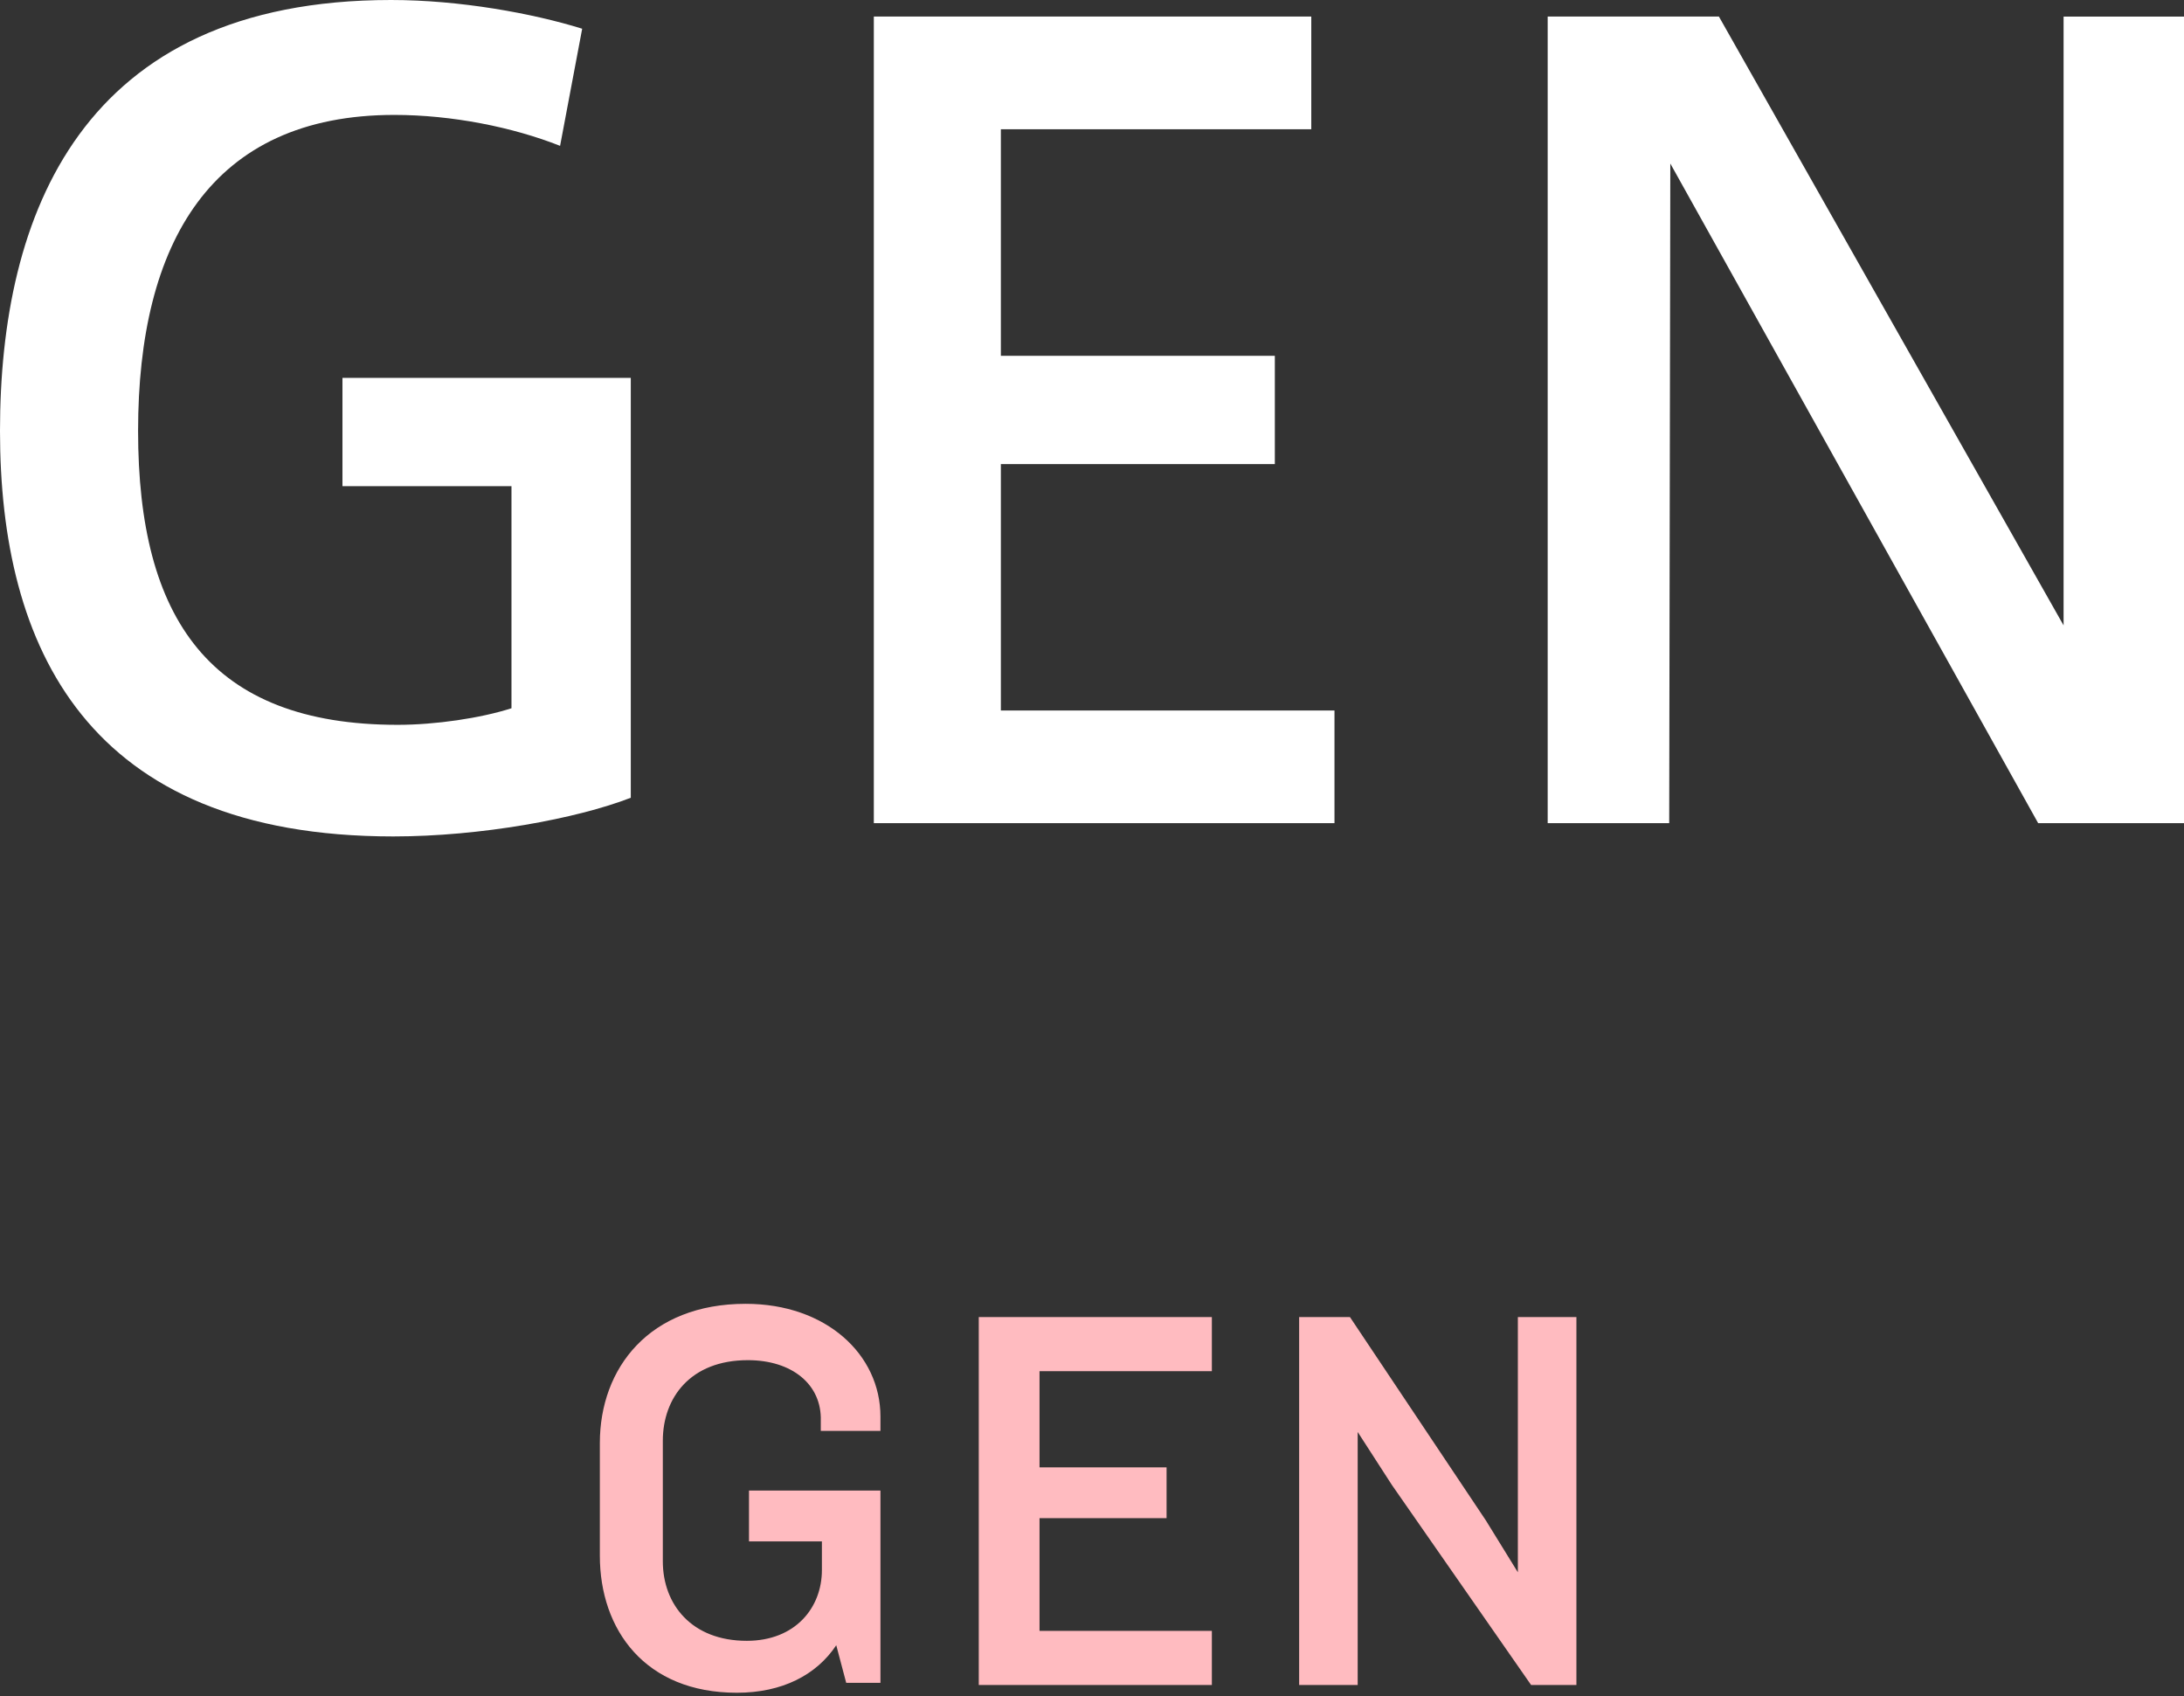
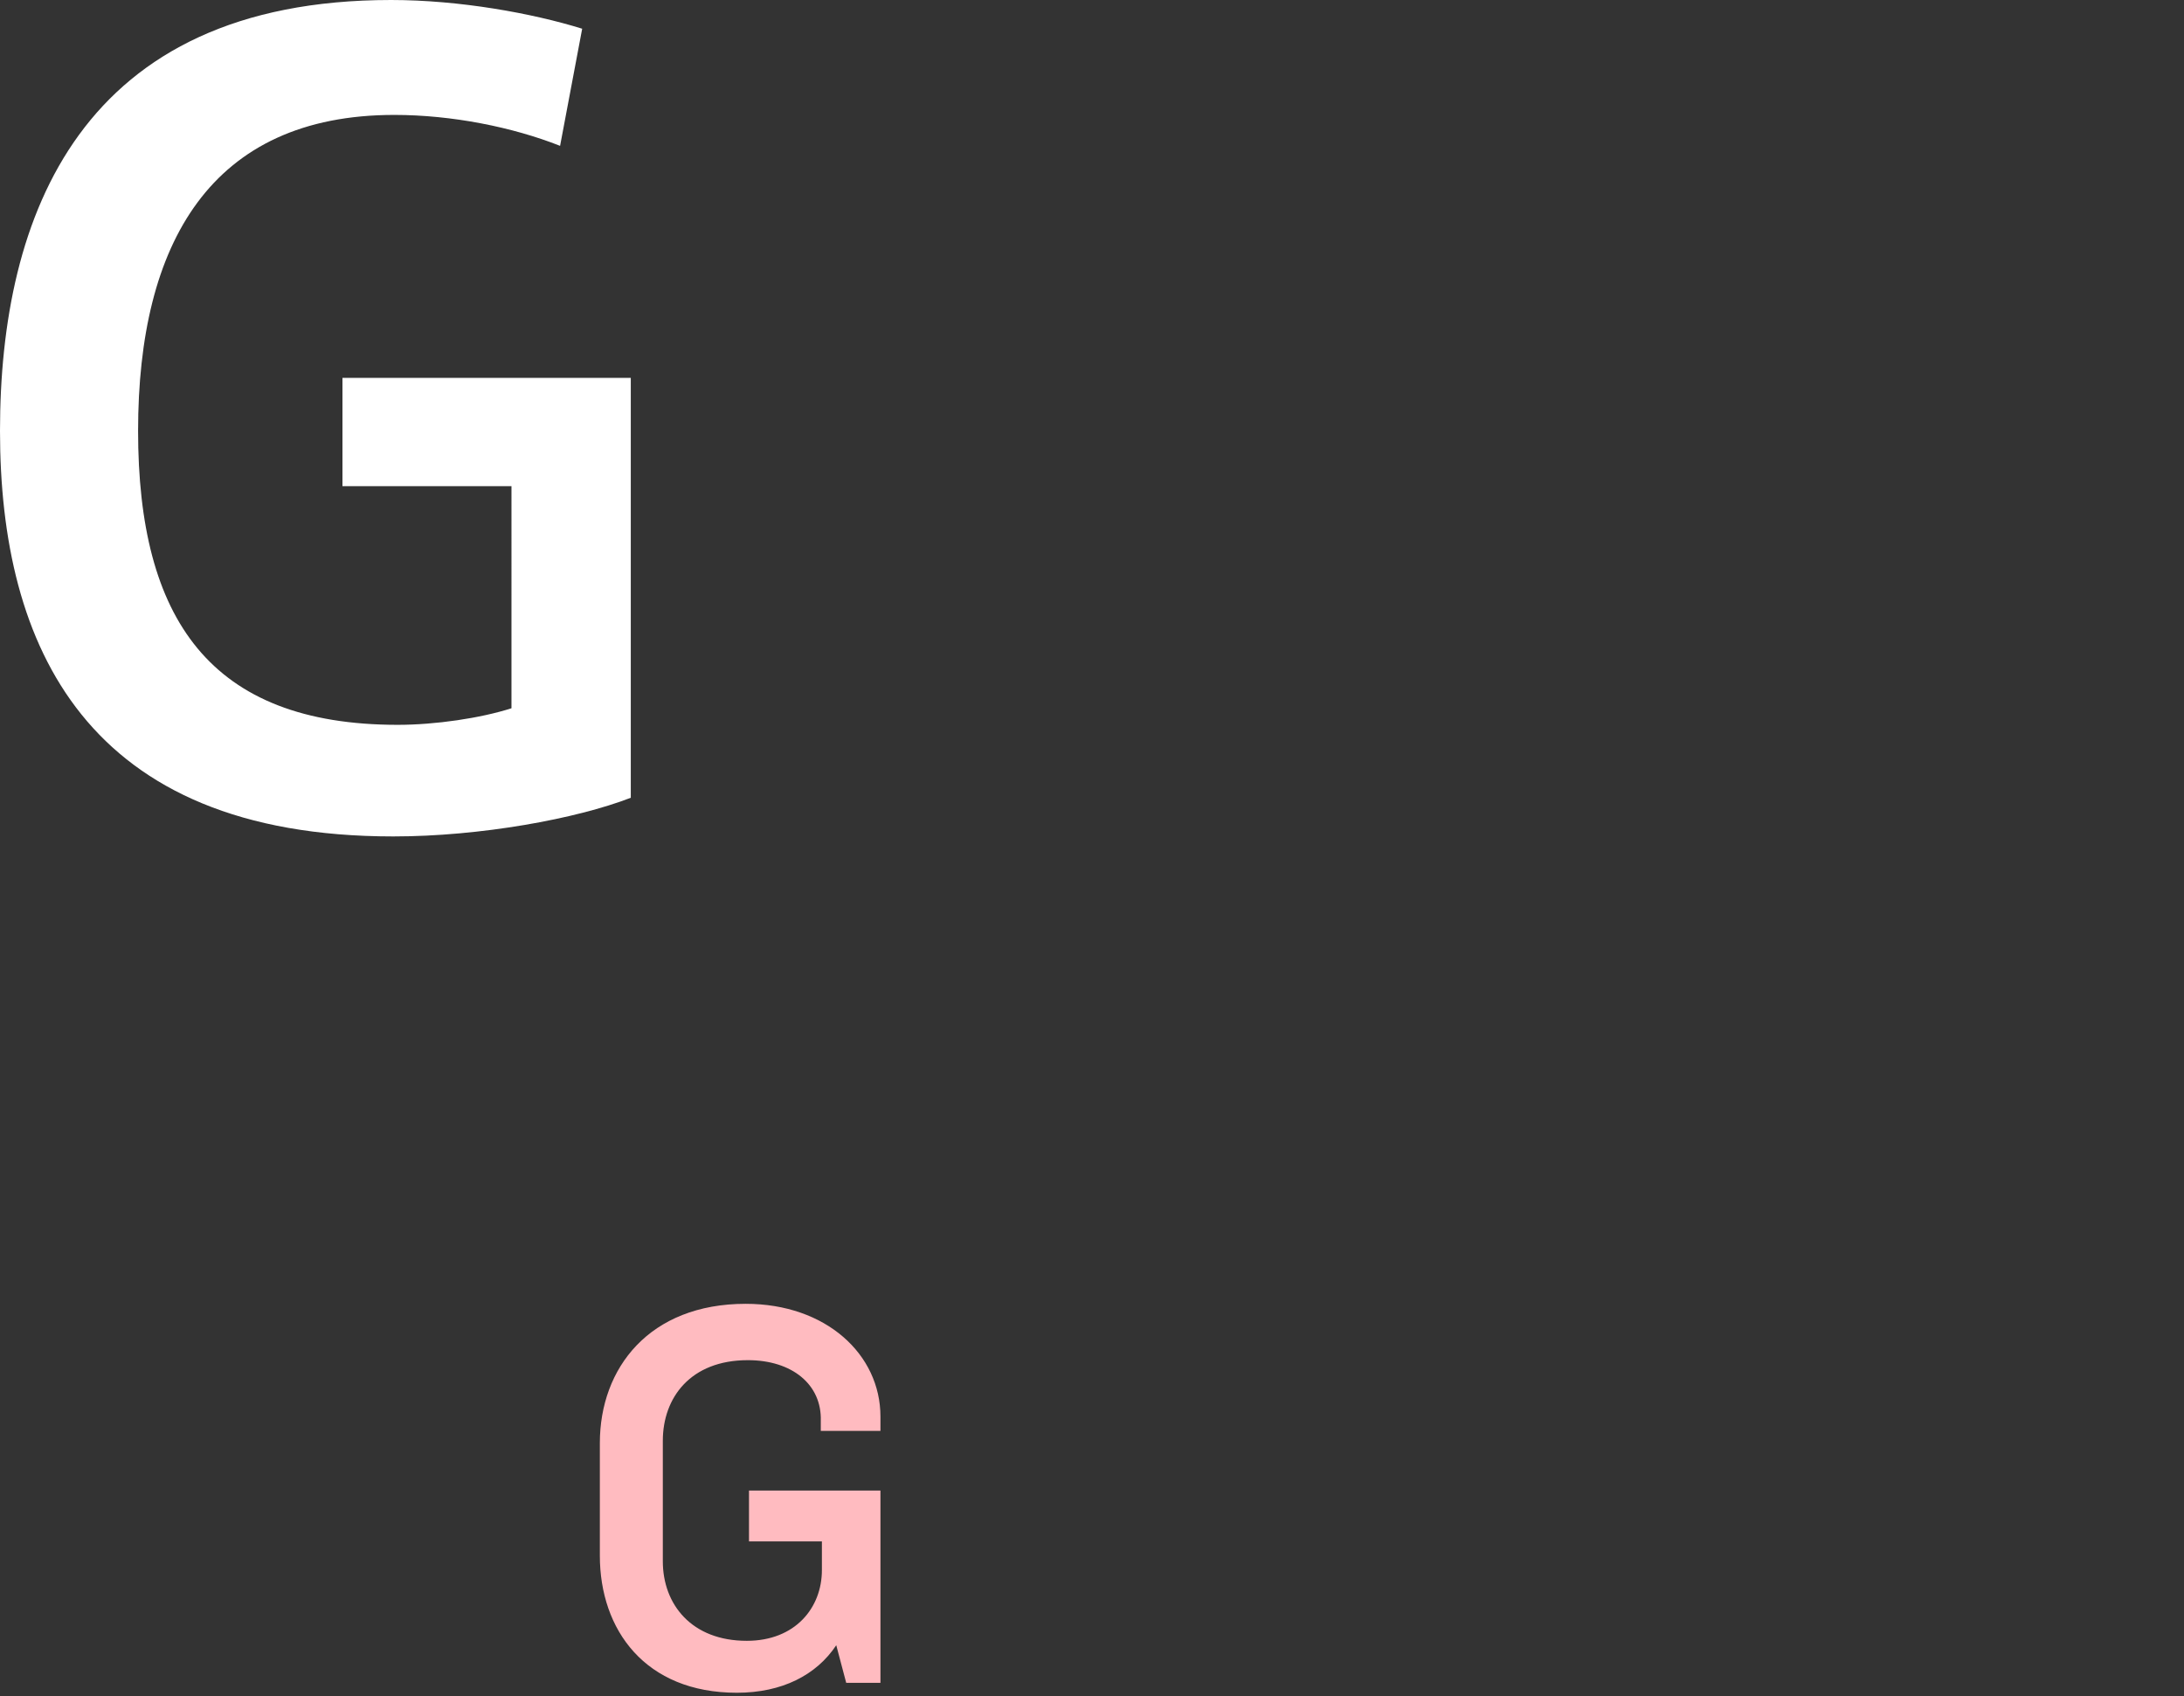
<svg xmlns="http://www.w3.org/2000/svg" version="1.1" id="_レイヤー_2" x="0px" y="0px" viewBox="0 0 197.7 153.5" style="enable-background:new 0 0 197.7 153.5;" xml:space="preserve">
  <rect x="0" y="0" width="197.7" height="153.5" fill="#333333" stroke="none" />
  <style type="text/css">
	.st0{fill:#FFFFFF;}
	.st1{fill:#FFBBC0;}
</style>
  <g id="_レイヤー_1-2">
    <g>
      <path class="st0" d="M46.3,44H31v-9.8h26.1v38c-4.9,1.9-13.6,3.5-21.5,3.5C7.8,75.7,0,58.5,0,39S7.3,0,35.4,0    c6.2,0,12.8,1.2,17.3,2.6l-2,10.6c-4.3-1.7-9.8-2.8-15-2.8C19.1,10.4,12.5,22,12.5,39S19,65.6,36,65.6c3.4,0,7.5-0.6,10.3-1.5    L46.3,44L46.3,44z" />
-       <path class="st0" d="M90.6,32.2h24.8V42H90.6v22.3h30.2v10.2H79.1v-73h39.6v10.2H90.6L90.6,32.2L90.6,32.2z" />
-       <path class="st0" d="M151.1,74.5h-11v-73h15.5l31.2,55.1V1.5h11v73h-13.3l-33.3-59.7L151.1,74.5L151.1,74.5z" />
      <path class="st1" d="M67.7,123.1c-5.2,0-7.7,3.4-7.7,7.3v10.9c0,3.9,2.6,7.2,7.6,7.2c4.4,0,6.8-3,6.8-6.4v-2.6h-6.6v-4.6h11.9    v17.4h-3.1l-0.9-3.4c-1.8,2.7-4.9,4.3-9,4.3c-8.3,0-12.4-5.7-12.4-12.4v-10.2c0-6.8,4.5-12.6,13.2-12.6c7.3,0,12.2,4.6,12.2,10.2    v1.3h-5.4v-0.9C74.4,125.3,71.7,123.1,67.7,123.1L67.7,123.1z" />
-       <path class="st1" d="M88.6,152.5v-33.3h21.1v4.9H94.1v8.7h11.5v4.6H94.1v10.2h15.6v4.9H88.6z" />
-       <path class="st1" d="M138.6,152.5L126,134.4l-3.1-4.8v22.9h-5.3v-33.3h4.6l12.3,18.4l2.9,4.7v-23.1h5.3v33.3H138.6z" />
    </g>
  </g>
</svg>